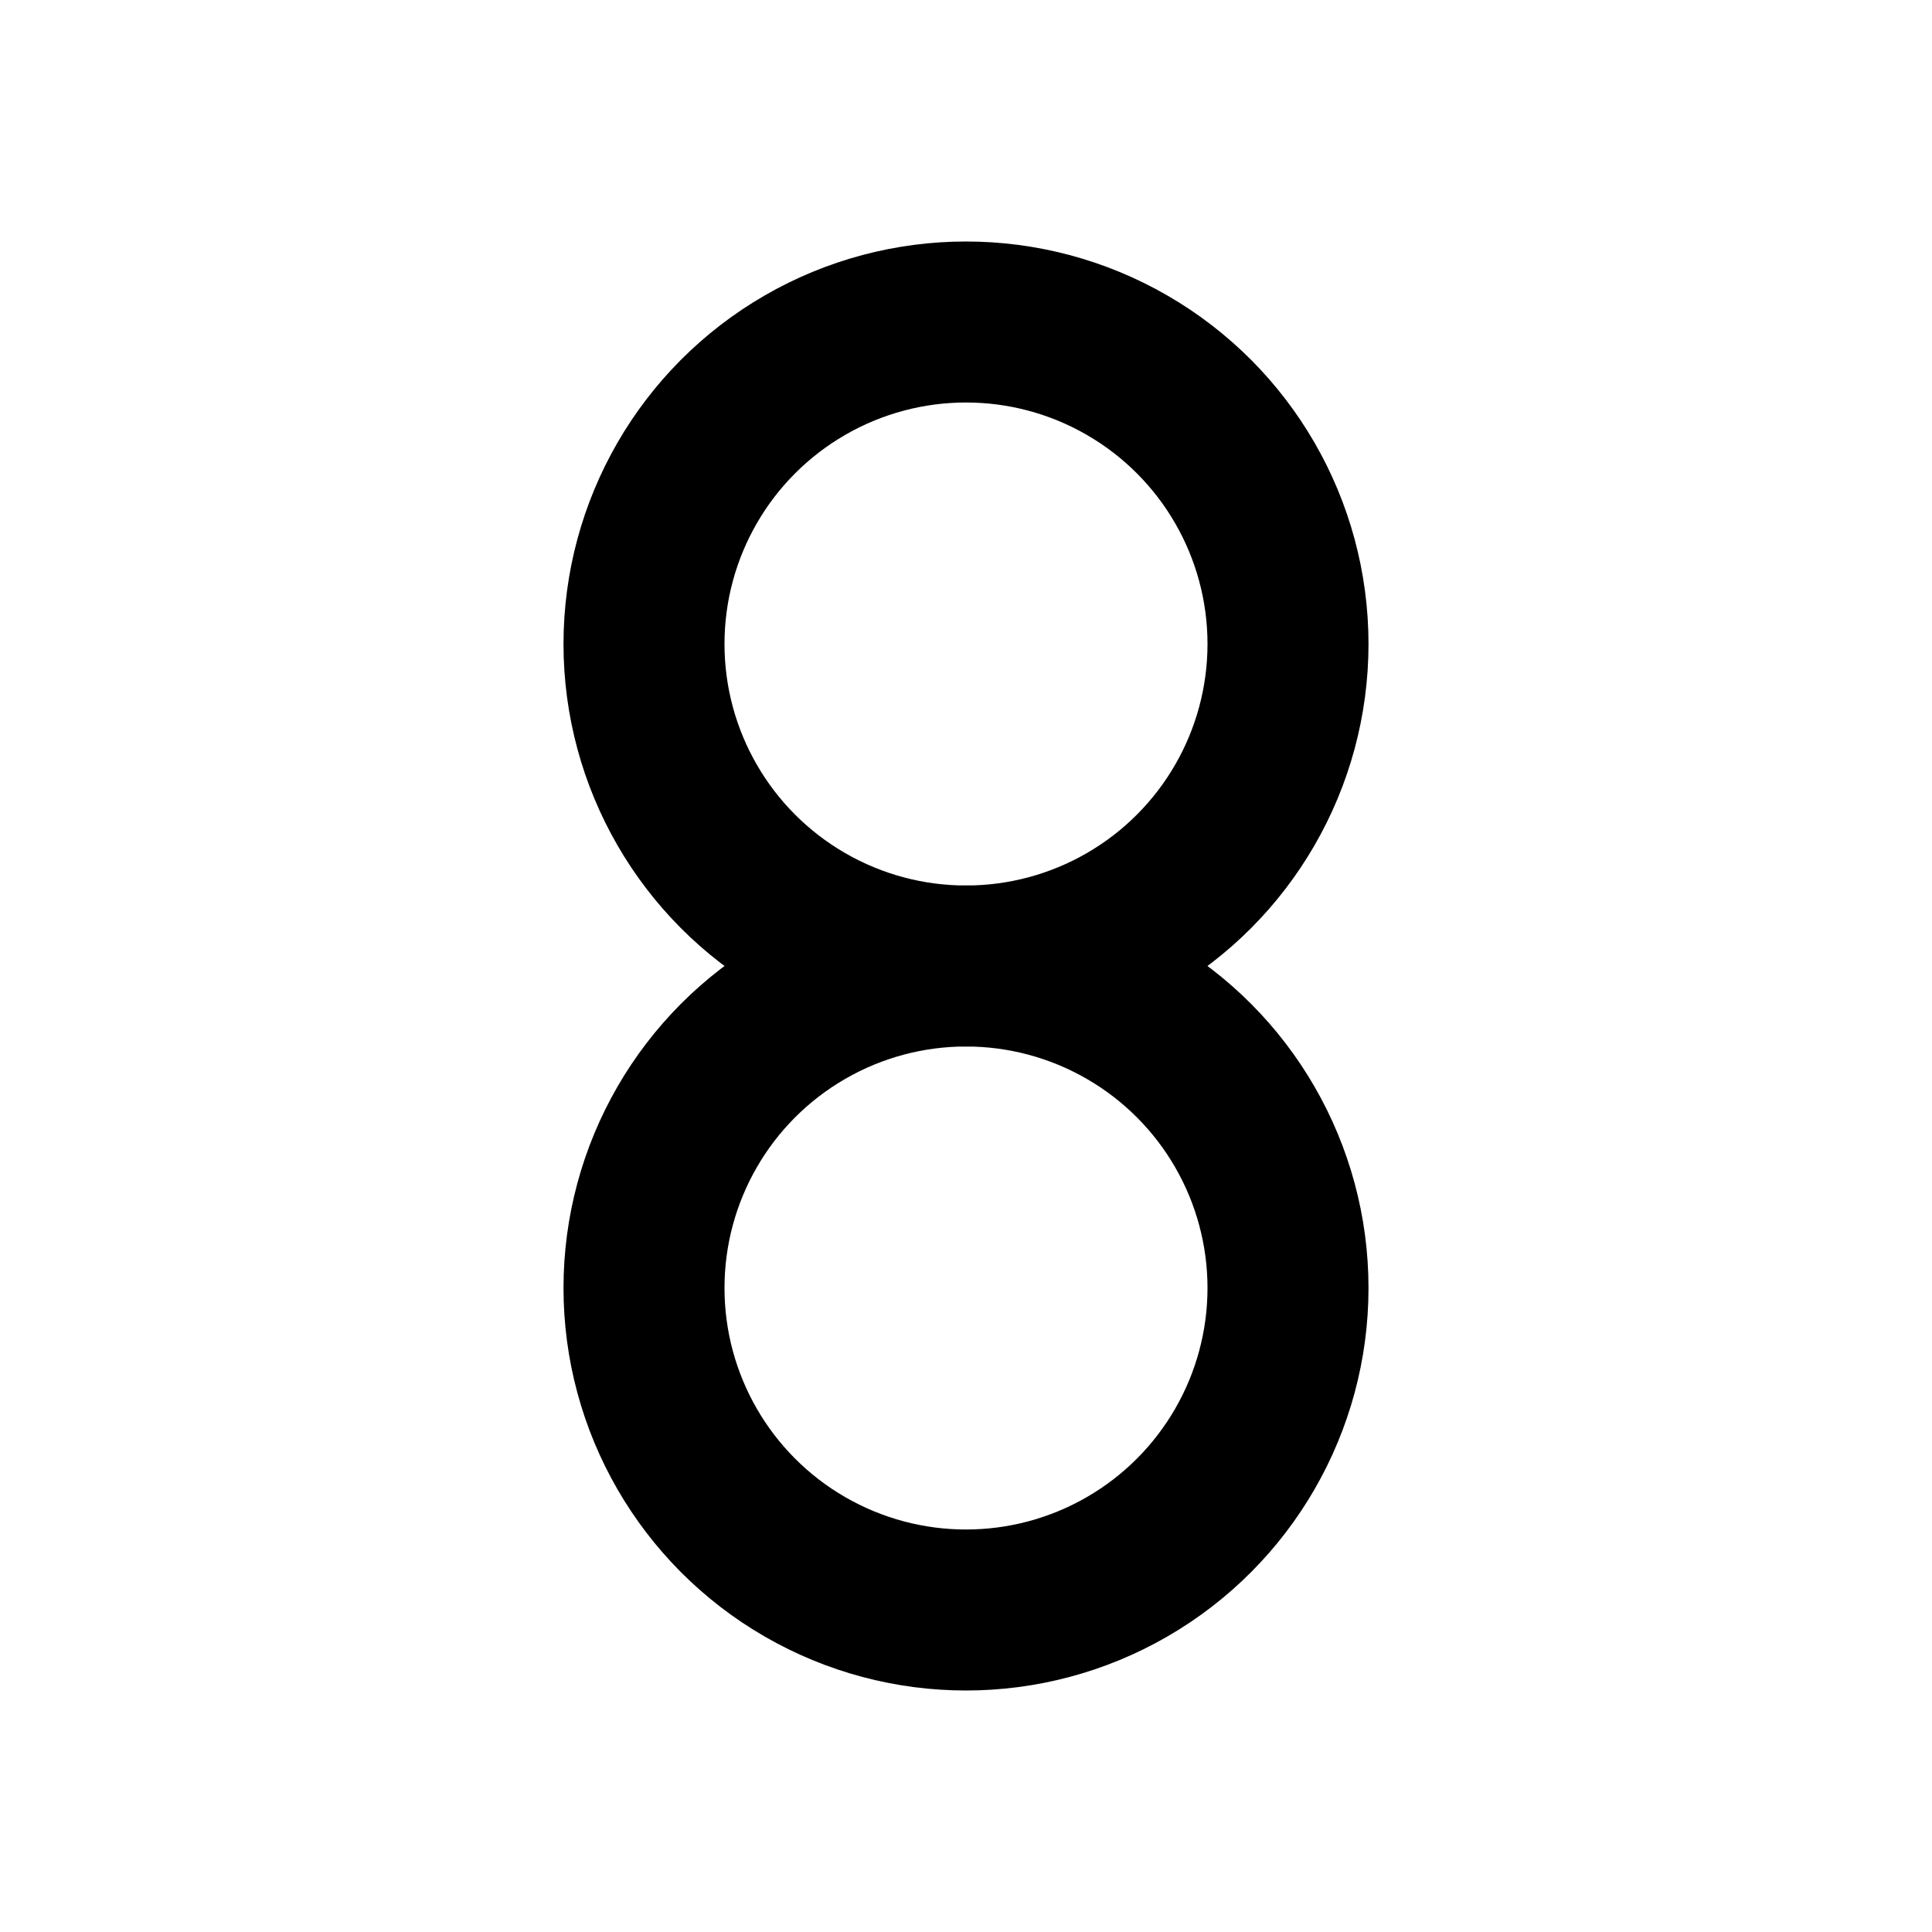
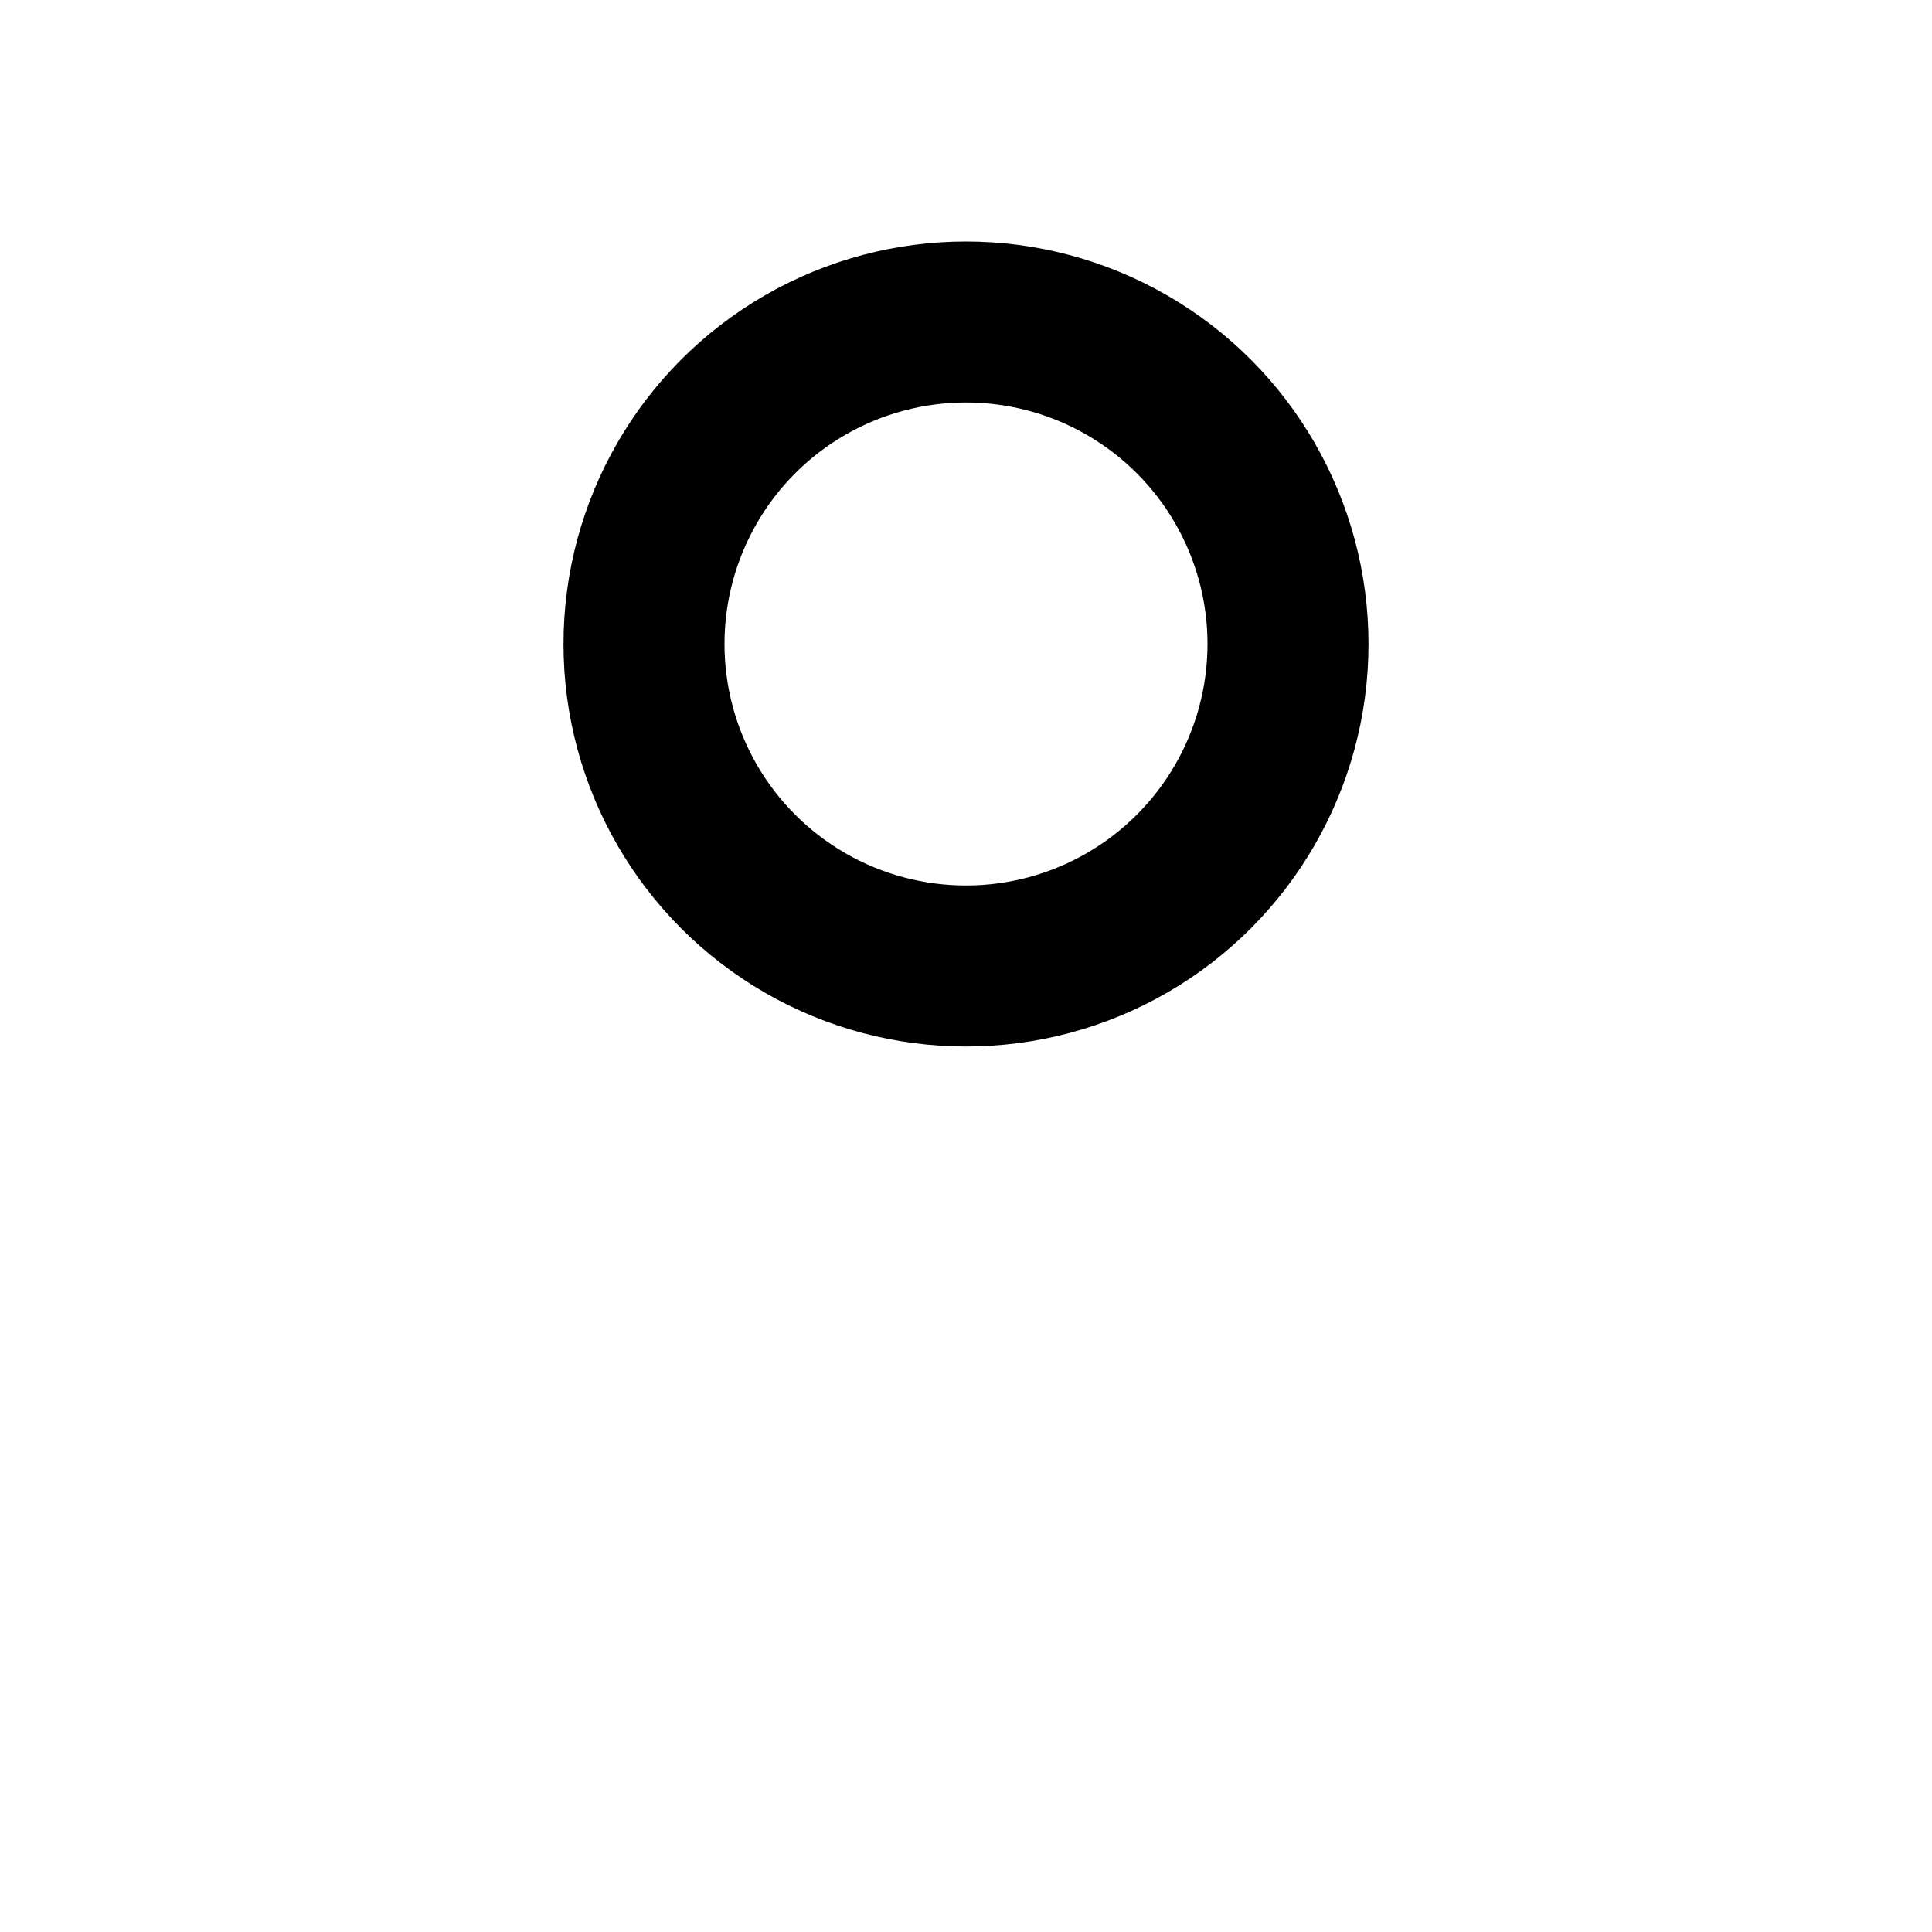
<svg xmlns="http://www.w3.org/2000/svg" class="icon icon-tabler icon-tabler-number-8" width="24" height="24" viewBox="0 0 24 24" stroke-width="2" stroke="currentColor" fill="none" stroke-linecap="round" stroke-linejoin="round">
  <desc>Download more icon variants from https://tabler-icons.io/i/number-8</desc>
-   <path stroke="none" d="M0 0h24v24H0z" fill="none" />
+   <path stroke="none" d="M0 0h24H0z" fill="none" />
  <circle cx="12" cy="8" r="4" />
-   <circle cx="12" cy="16" r="4" />
</svg>